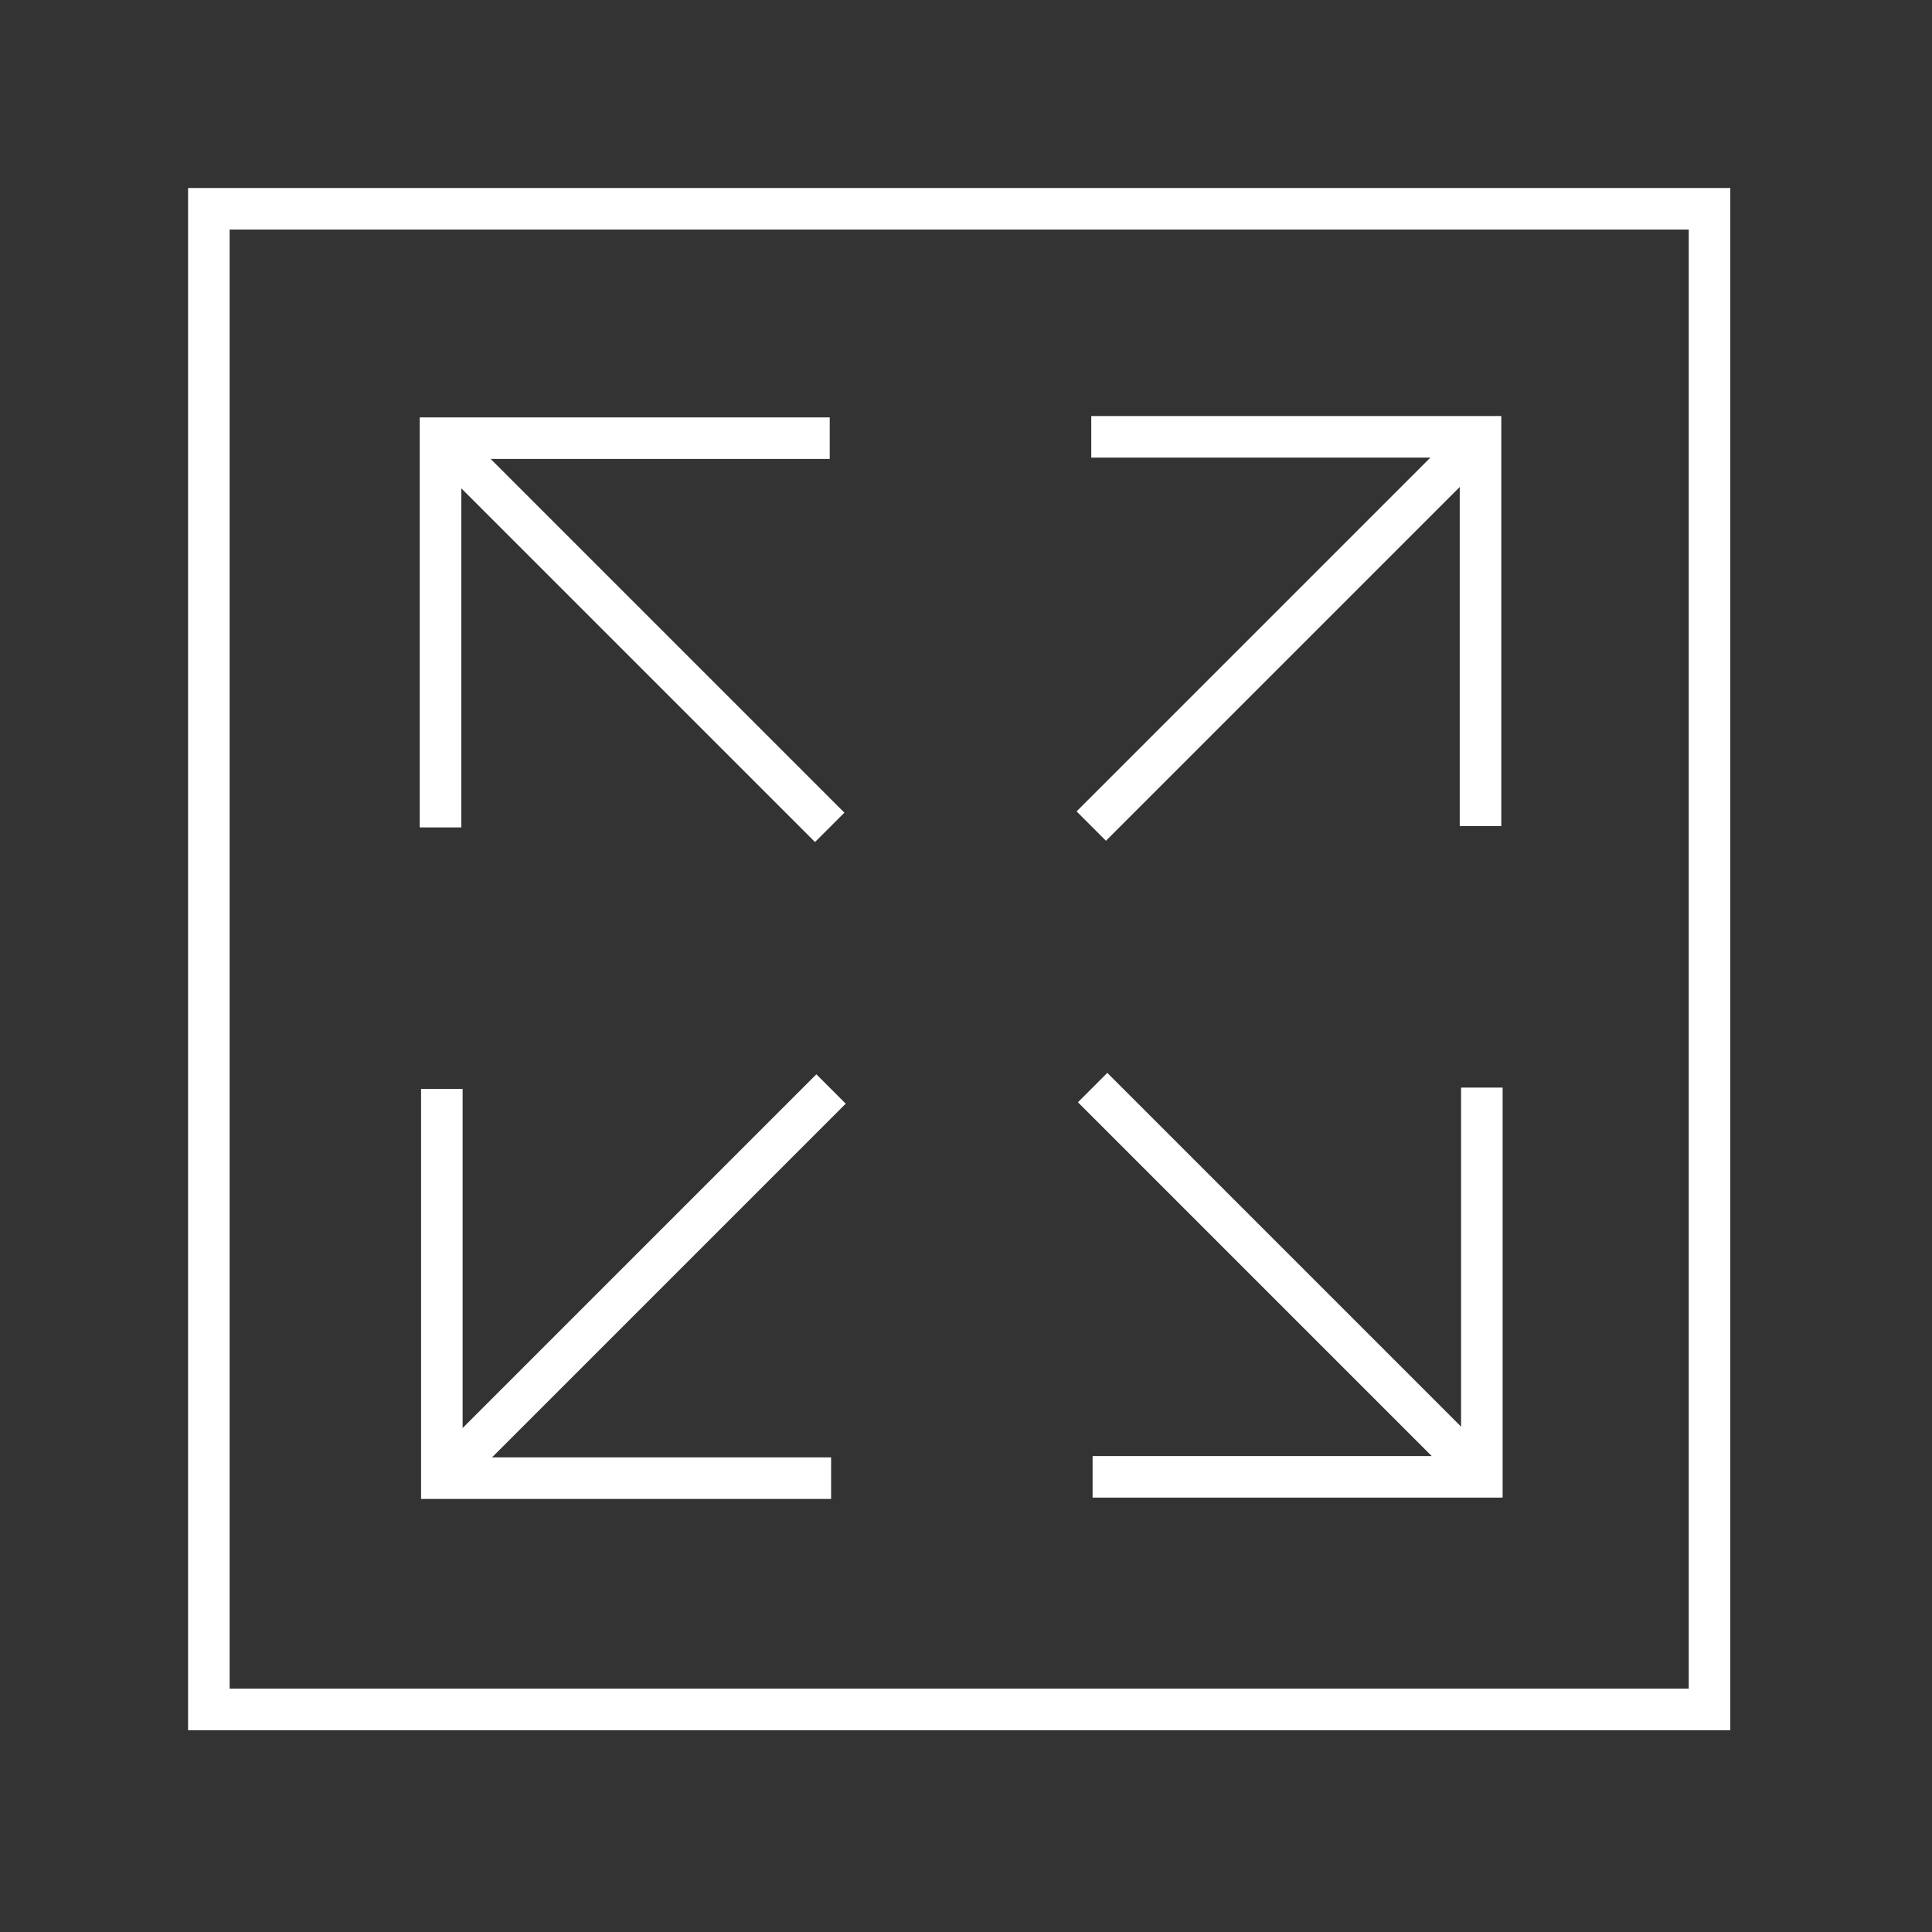
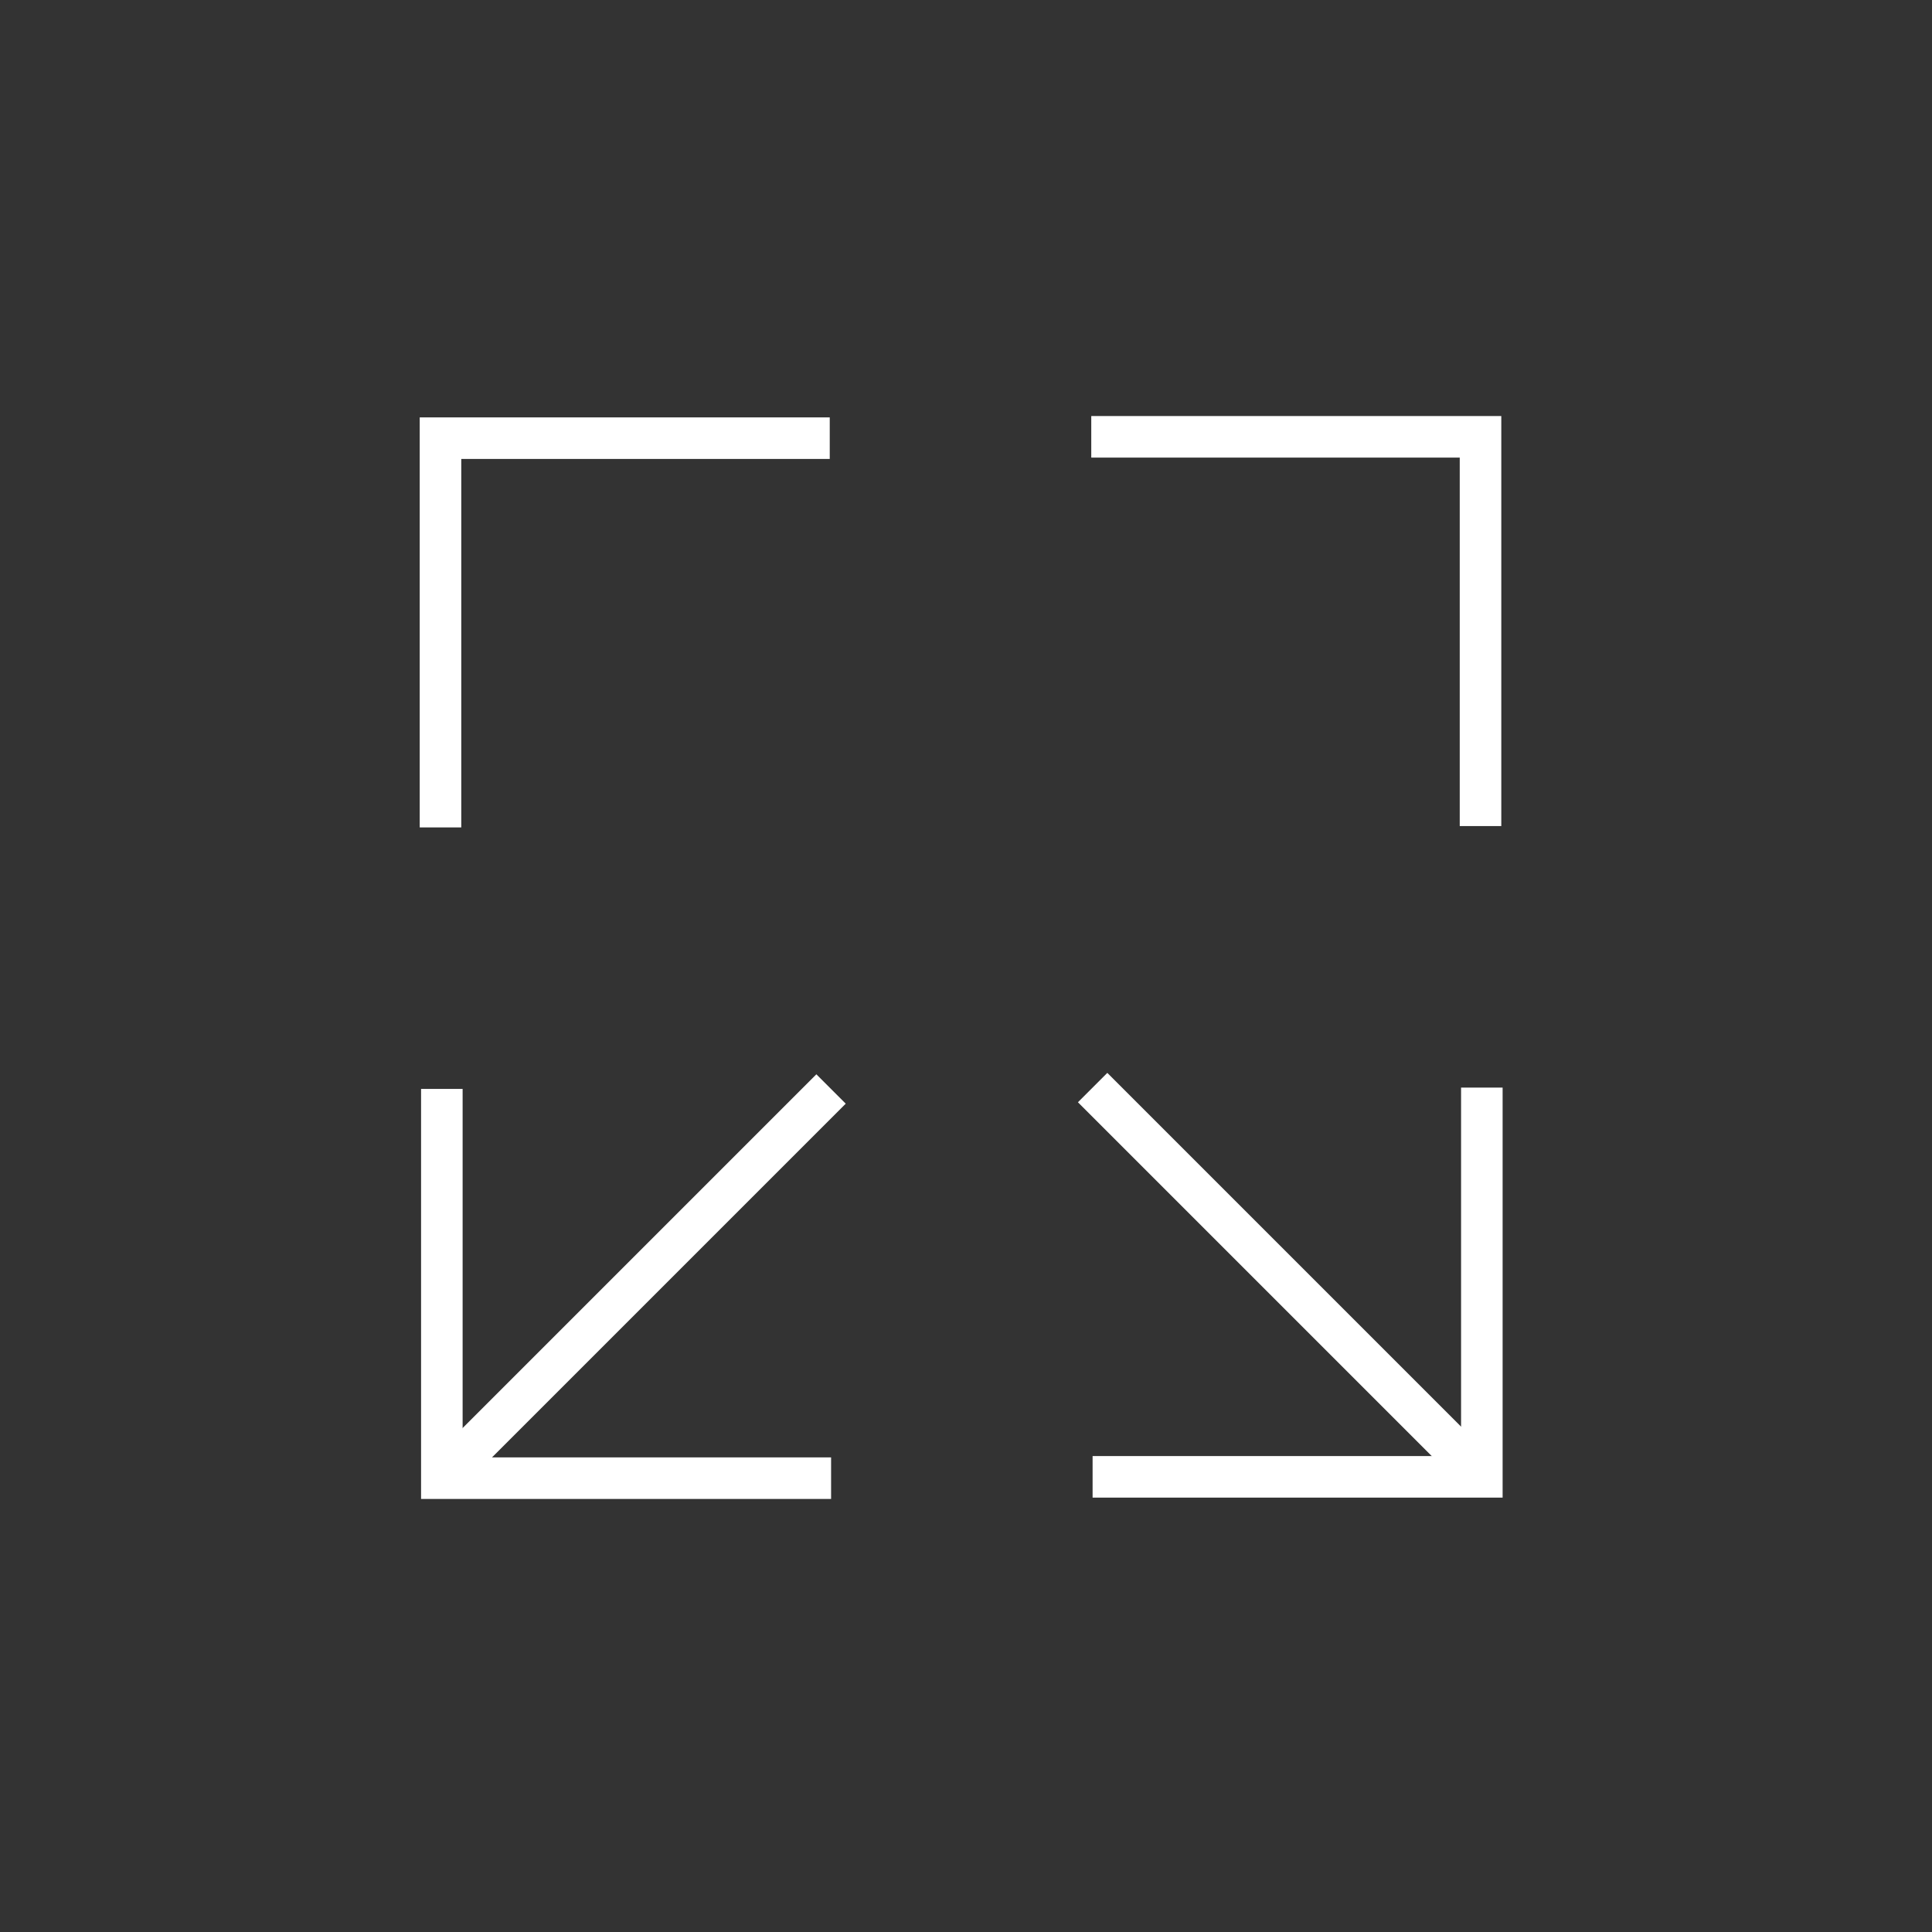
<svg xmlns="http://www.w3.org/2000/svg" width="100%" height="100%" viewBox="0 0 93 93" version="1.1" xml:space="preserve" style="fill-rule:evenodd;clip-rule:evenodd;stroke-miterlimit:10;">
  <rect x="0" y="0" width="93" height="93" fill="#333333" stroke="none" />
  <g transform="matrix(-1,0,0,1,1811.24,-7270.93)">
-     <rect x="1728.95" y="7280.98" width="72.237" height="72.237" style="fill:none;stroke:white;stroke-width:2px;" />
-   </g>
+     </g>
  <g transform="matrix(0.707,0.707,0.707,-0.707,30.572,17.211)">
-     <path d="M-3.881,-9.369L22.618,-9.369" style="fill:none;fill-rule:nonzero;stroke:white;stroke-width:2px;" />
-   </g>
+     </g>
  <g transform="matrix(1,0,0,1,21.204,21.092)">
    <path d="M0,18.737L0,0L18.737,0" style="fill:none;fill-rule:nonzero;stroke:white;stroke-width:2px;" />
  </g>
  <g transform="matrix(-0.707,-0.707,-0.707,0.707,61.963,48.472)">
    <path d="M-22.618,9.369L3.881,9.369" style="fill:none;fill-rule:nonzero;stroke:white;stroke-width:2px;" />
  </g>
  <g transform="matrix(1,0,0,1,71.331,71.09)">
    <path d="M0,-18.737L0,0L-18.737,0" style="fill:none;fill-rule:nonzero;stroke:white;stroke-width:2px;" />
  </g>
  <g transform="matrix(0.707,-0.707,-0.707,-0.707,30.637,75.035)">
    <path d="M-3.881,9.369L22.618,9.369" style="fill:none;fill-rule:nonzero;stroke:white;stroke-width:2px;" />
  </g>
  <g transform="matrix(1,0,0,1,40.006,52.417)">
    <path d="M0,18.737L-18.737,18.737L-18.737,0" style="fill:none;fill-rule:nonzero;stroke:white;stroke-width:2px;" />
  </g>
  <g transform="matrix(-0.707,0.707,0.707,0.707,61.898,43.645)">
-     <path d="M-22.618,-9.369L3.881,-9.369" style="fill:none;fill-rule:nonzero;stroke:white;stroke-width:2px;" />
-   </g>
+     </g>
  <g transform="matrix(1,0,0,1,52.53,39.764)">
    <path d="M0,-18.737L18.737,-18.737L18.737,0" style="fill:none;fill-rule:nonzero;stroke:white;stroke-width:2px;" />
  </g>
</svg>